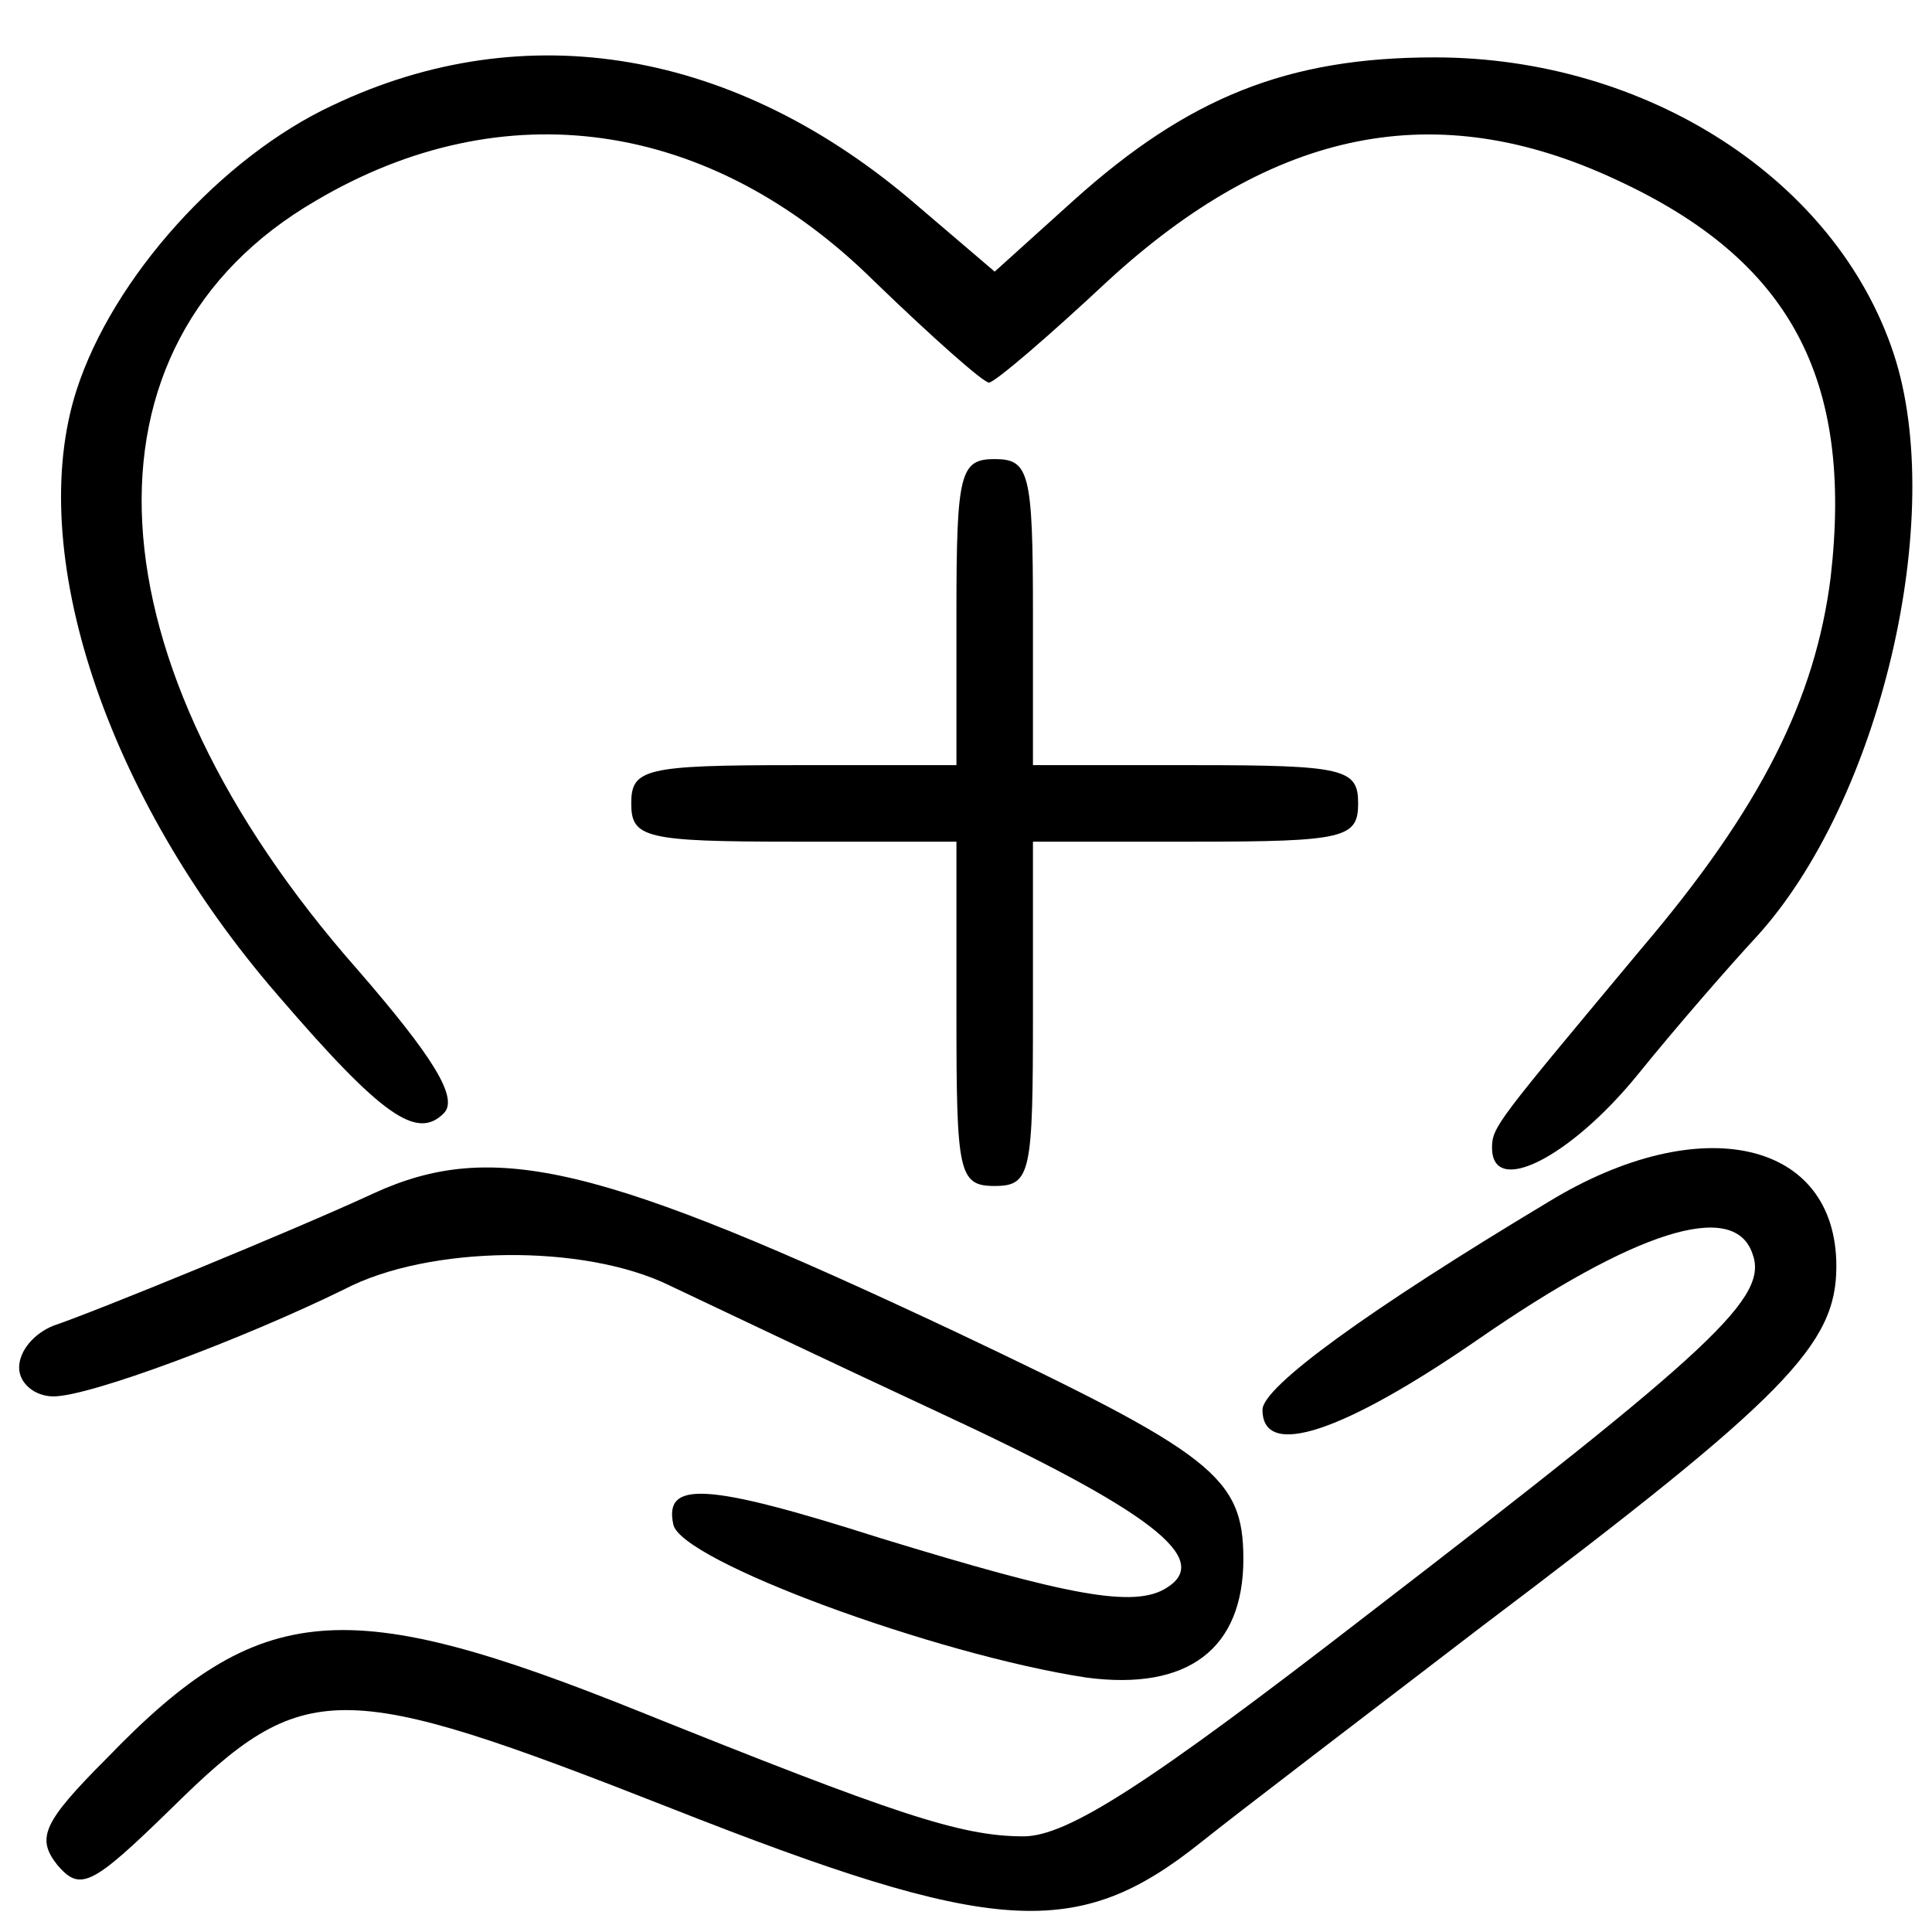
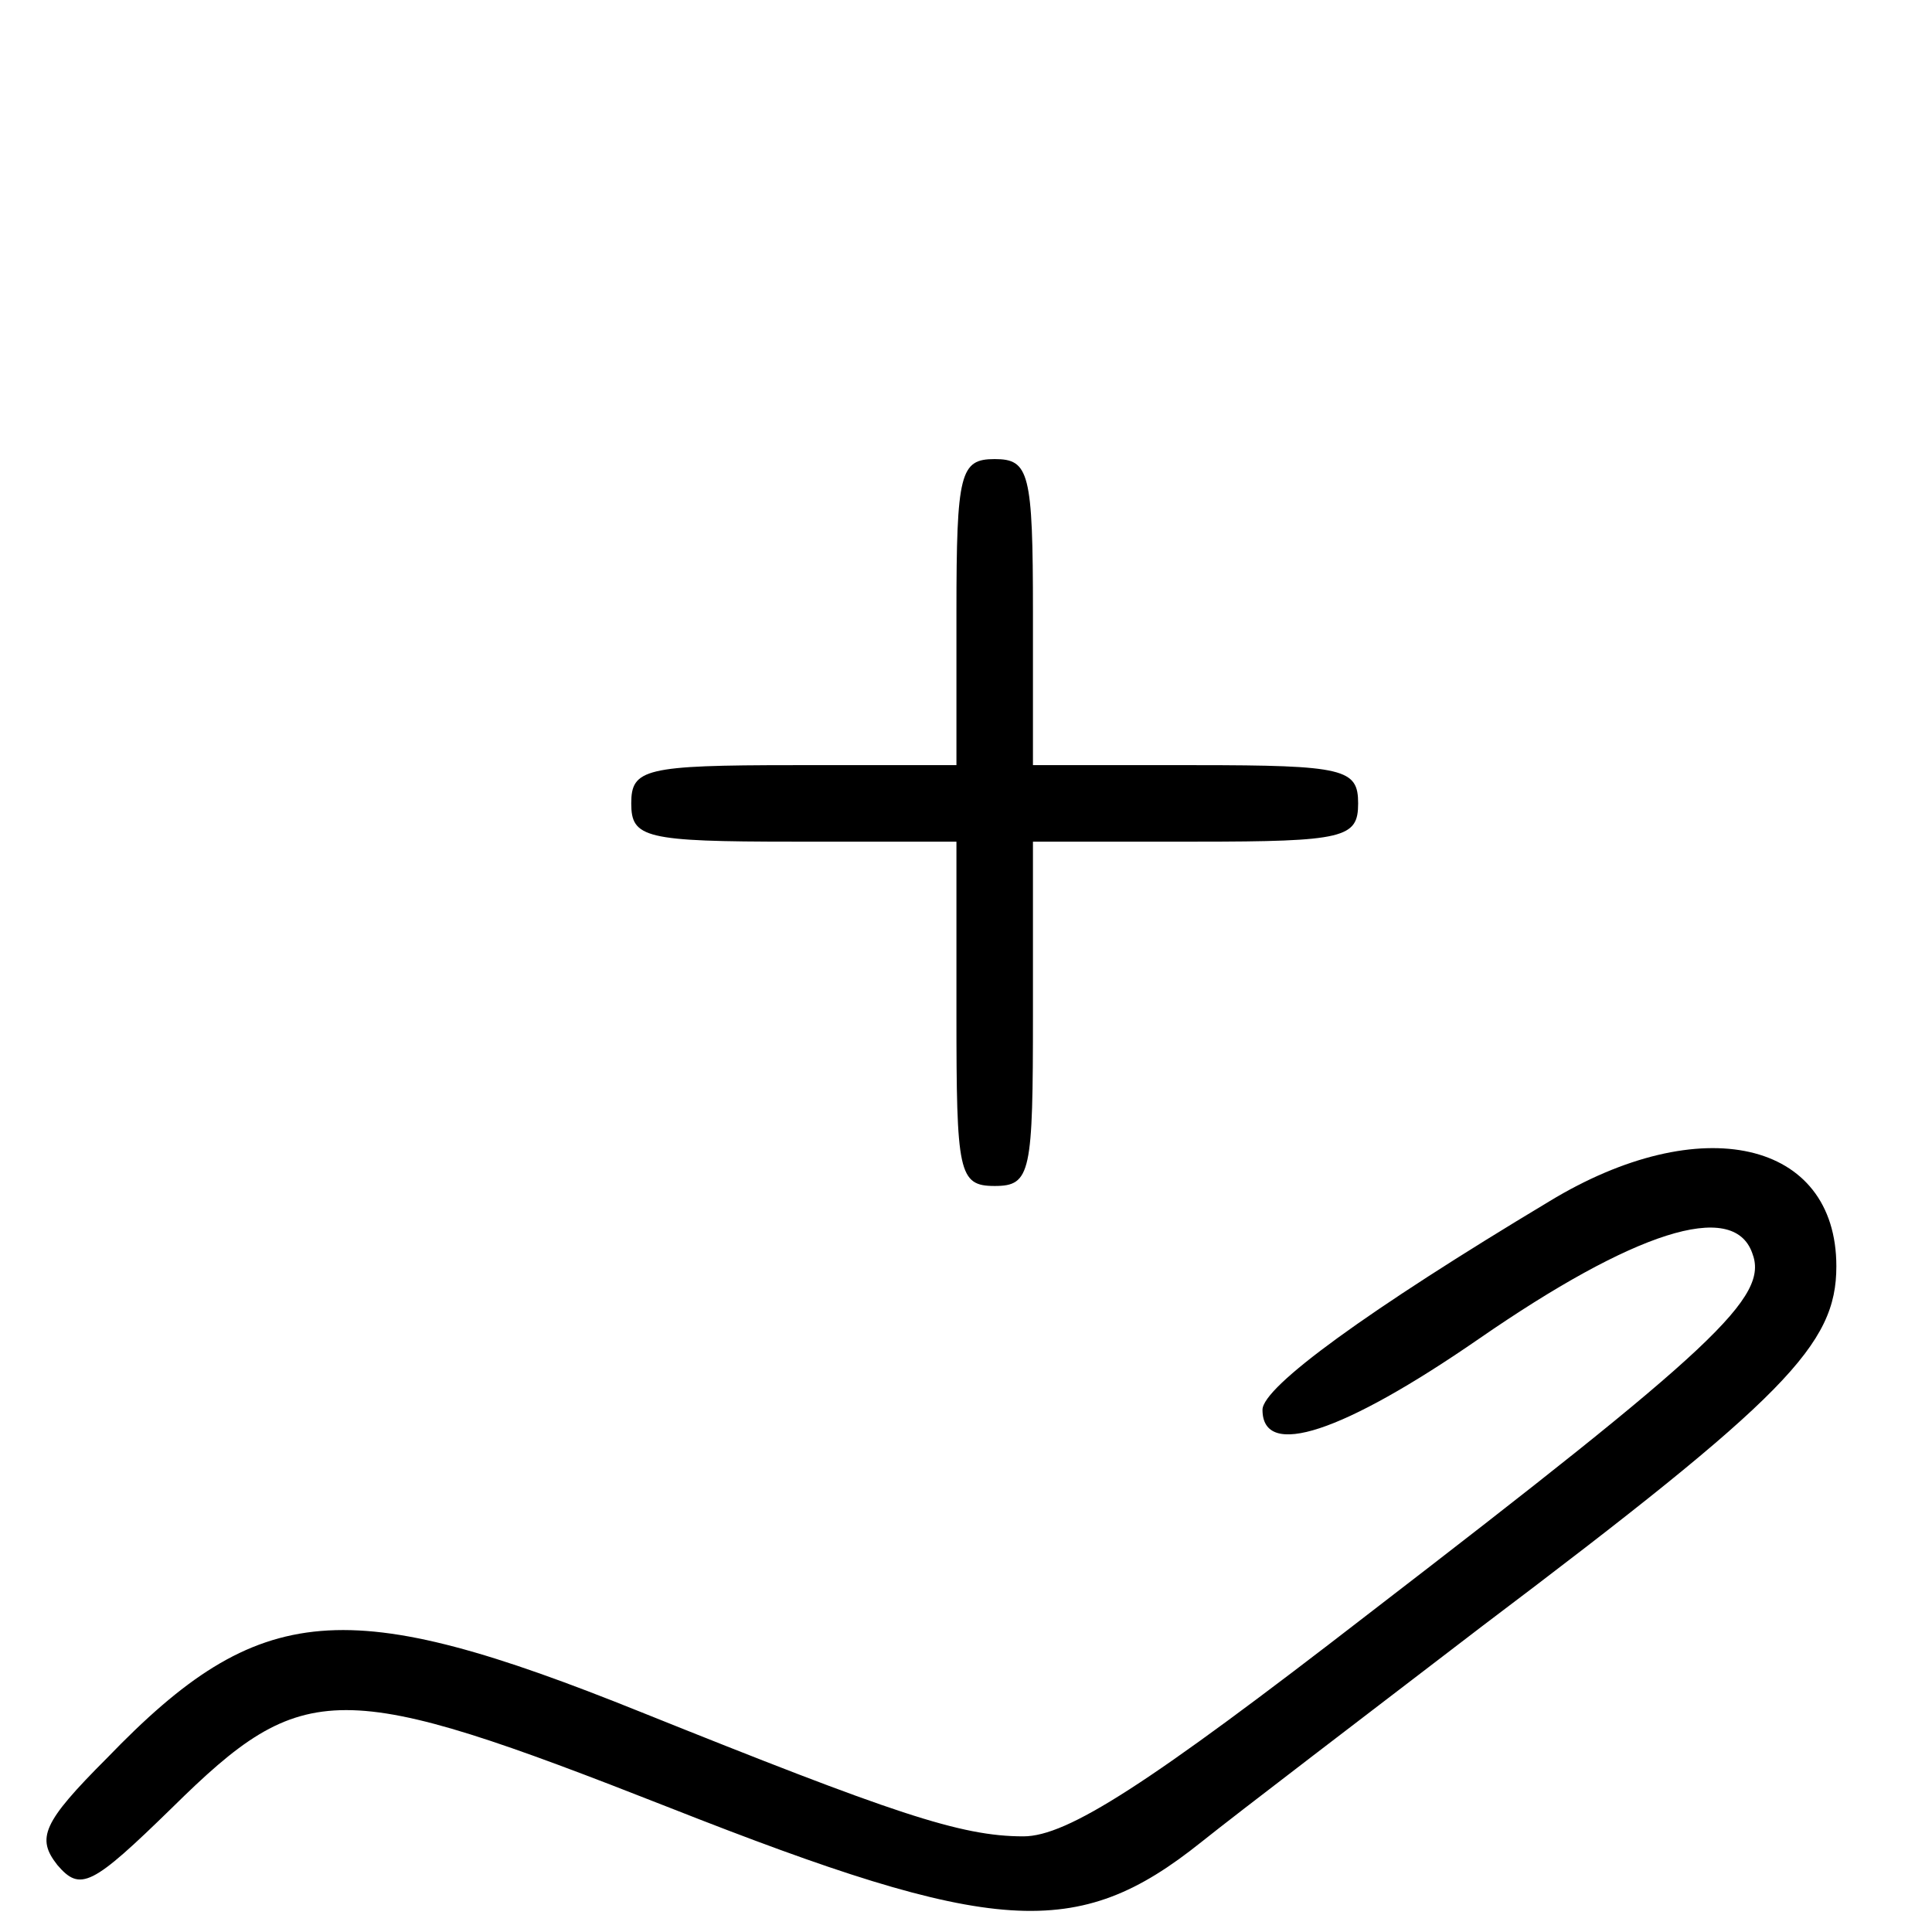
<svg xmlns="http://www.w3.org/2000/svg" version="1.0" width="101pt" height="101pt" viewBox="0 0 101 101" preserveAspectRatio="xMidYMid meet">
  <g transform="translate(0,101) scale(0.1,-0.1)" fill="#000000" stroke="none">
-     <path d="M174 955 c-58 -27 -115 -90 -134 -149 -27 -84 15 -212 105 -316 55 -64 73 -76 87 -62 8 8 -6 30 -45 75 -142 161 -151 327 -22 402 98 58 206 43 292 -42 30 -29 57 -53 60 -53 3 0 31 24 62 53 87 80 172 97 266 53 91 -42 124 -104 112 -208 -8 -63 -36 -120 -99 -194 -75 -90 -78 -93 -78 -104 0 -26 41 -5 76 38 21 26 49 58 62 72 65 71 100 220 72 305 -30 91 -129 155 -240 155 -77 0 -129 -21 -189 -75 l-41 -37 -41 35 c-94 81 -204 100 -305 52z" />
    <path d="M500 690 l0 -80 -85 0 c-78 0 -85 -2 -85 -20 0 -18 7 -20 85 -20 l85 0 0 -90 c0 -83 1 -90 20 -90 19 0 20 7 20 90 l0 90 85 0 c78 0 85 2 85 20 0 18 -7 20 -85 20 l-85 0 0 80 c0 73 -2 80 -20 80 -18 0 -20 -7 -20 -80z" />
    <path d="M810 382 c-95 -57 -150 -97 -150 -109 0 -26 42 -12 113 37 81 56 133 73 143 45 9 -23 -19 -49 -201 -189 -115 -89 -157 -116 -180 -116 -33 0 -68 12 -200 65 -154 62 -199 59 -279 -24 -34 -34 -37 -42 -26 -56 12 -14 18 -11 60 30 69 68 87 68 260 0 170 -67 213 -70 278 -18 20 16 87 67 147 113 159 120 185 147 185 188 0 66 -71 82 -150 34z" />
-     <path d="M195 386 c-41 -19 -146 -62 -167 -69 -10 -4 -18 -13 -18 -22 0 -8 8 -15 18 -15 19 0 99 30 152 56 44 23 125 24 170 2 19 -9 82 -39 140 -66 112 -52 144 -77 120 -92 -17 -11 -52 -4 -150 26 -91 29 -113 30 -108 7 4 -19 137 -68 216 -80 53 -7 82 15 82 62 0 43 -16 55 -151 119 -185 87 -241 101 -304 72z" />
+     <path d="M195 386 z" />
  </g>
</svg>